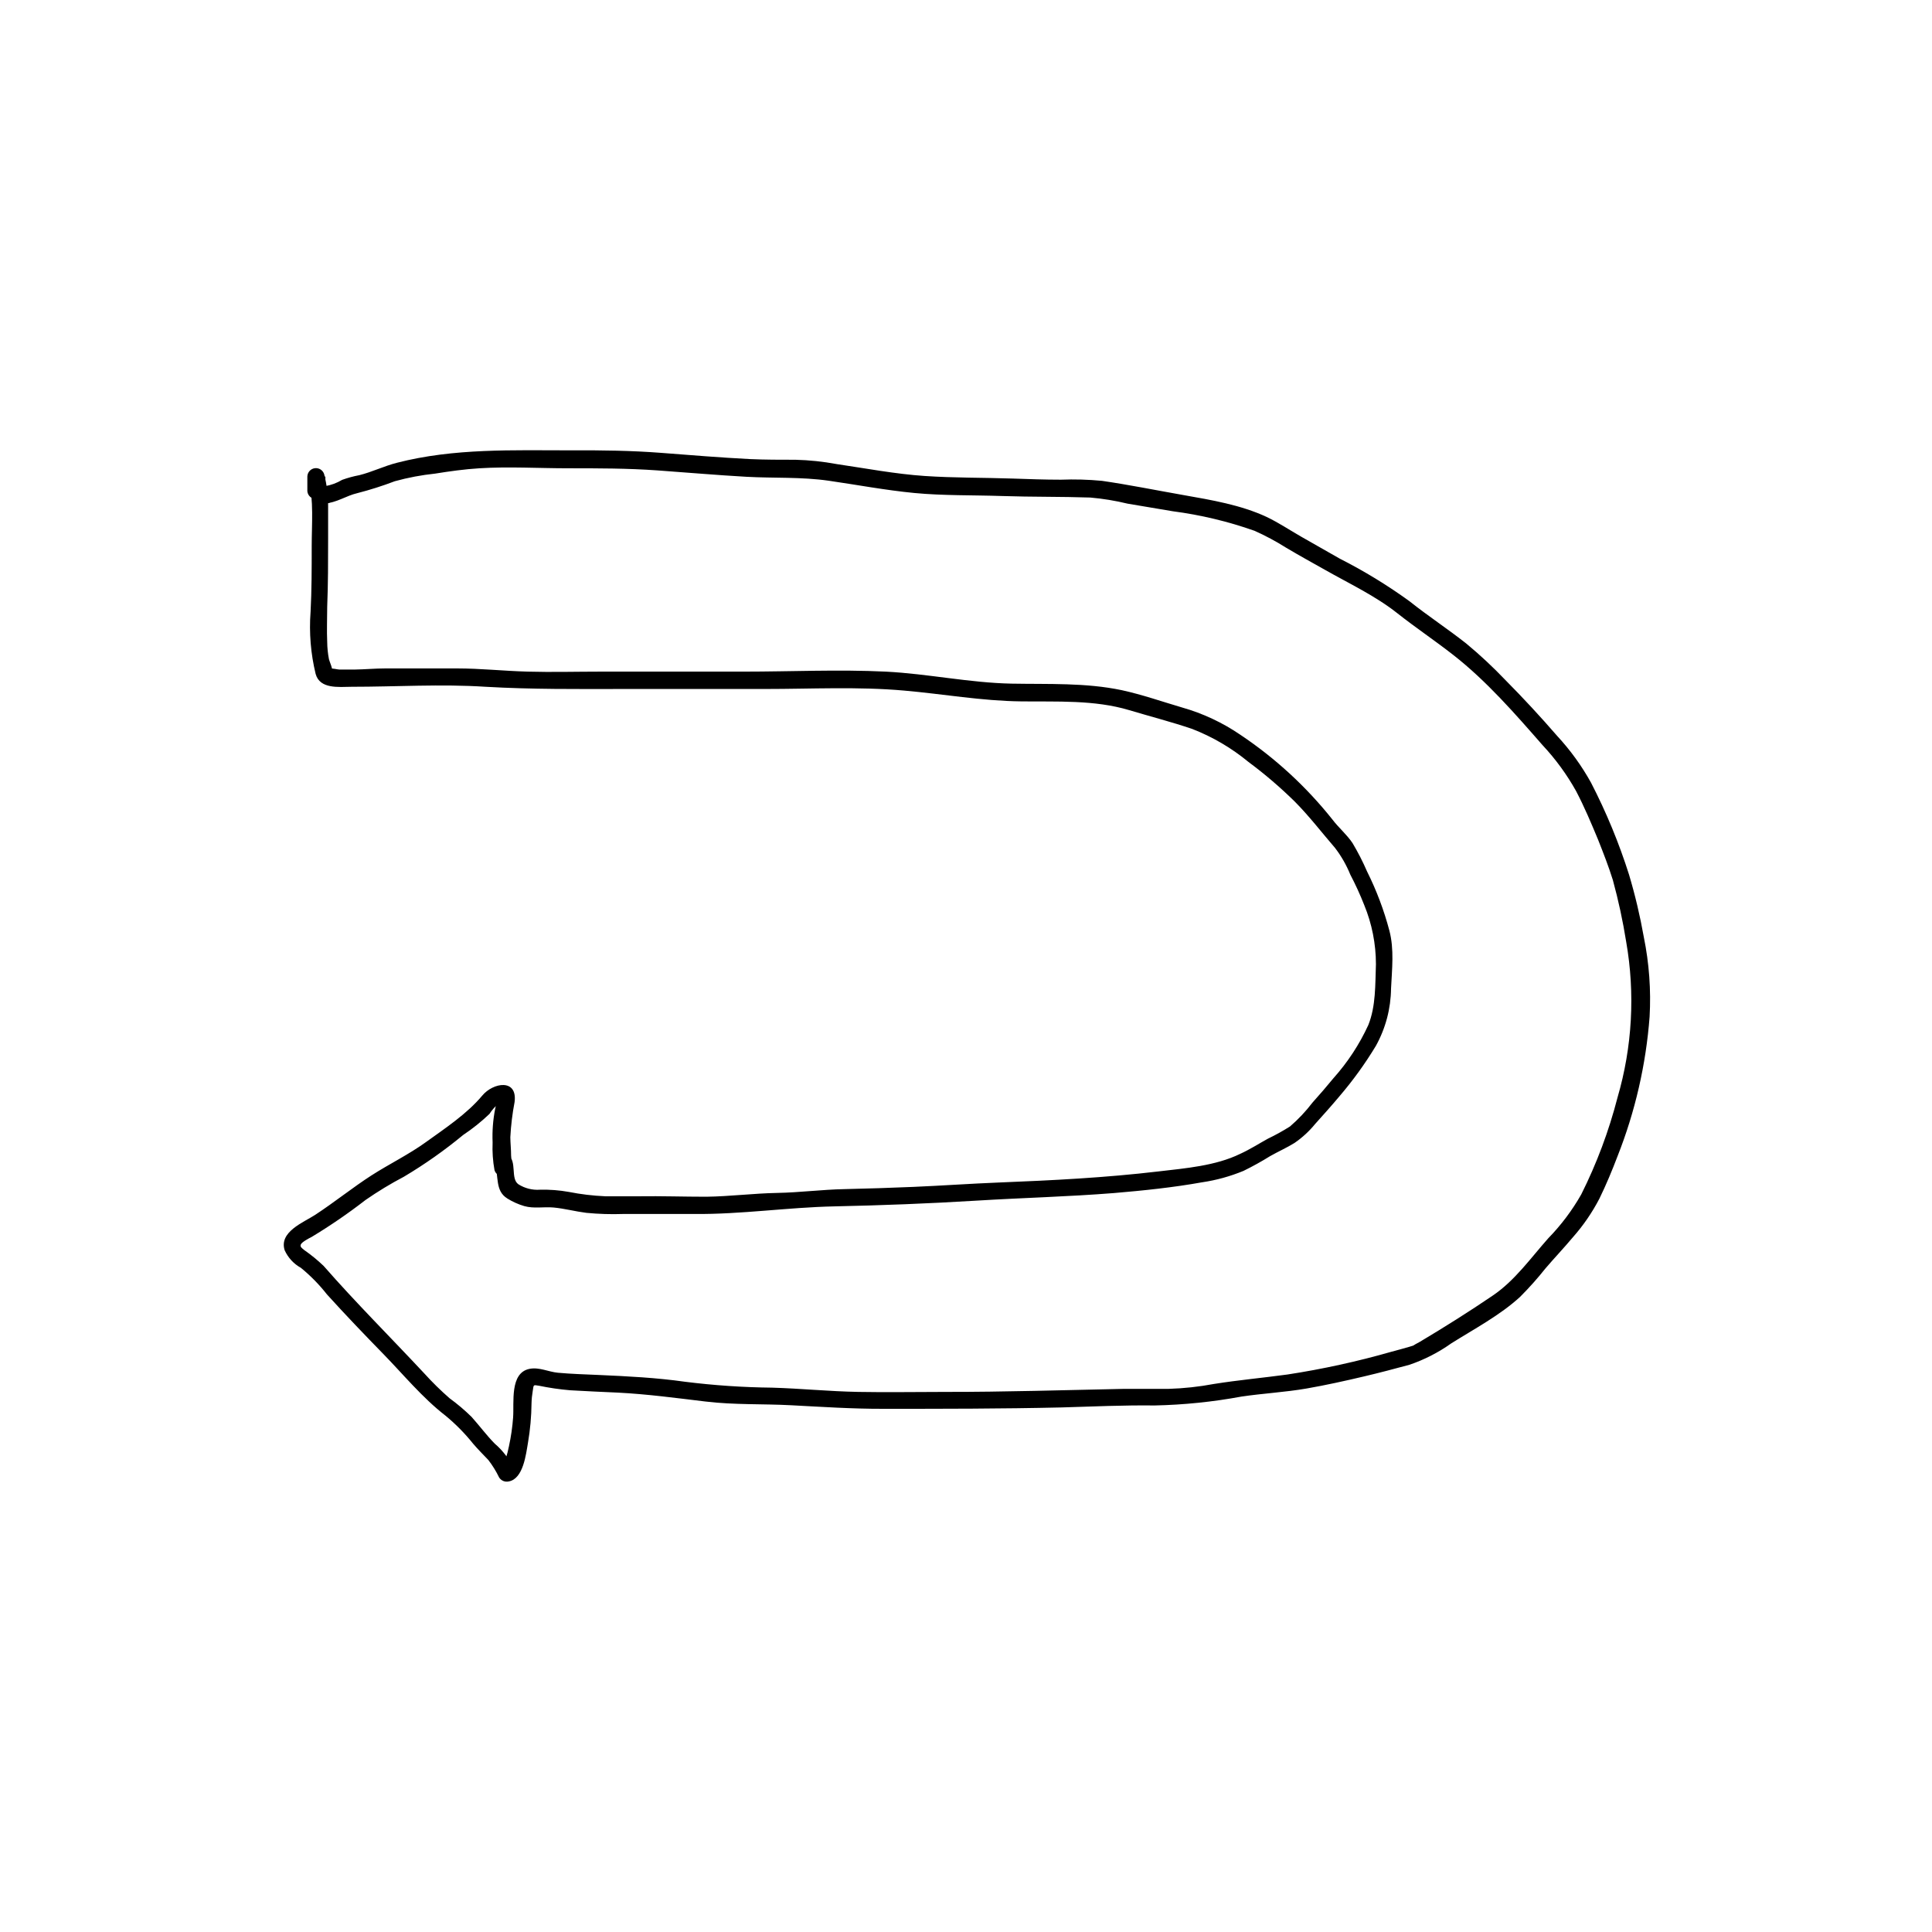
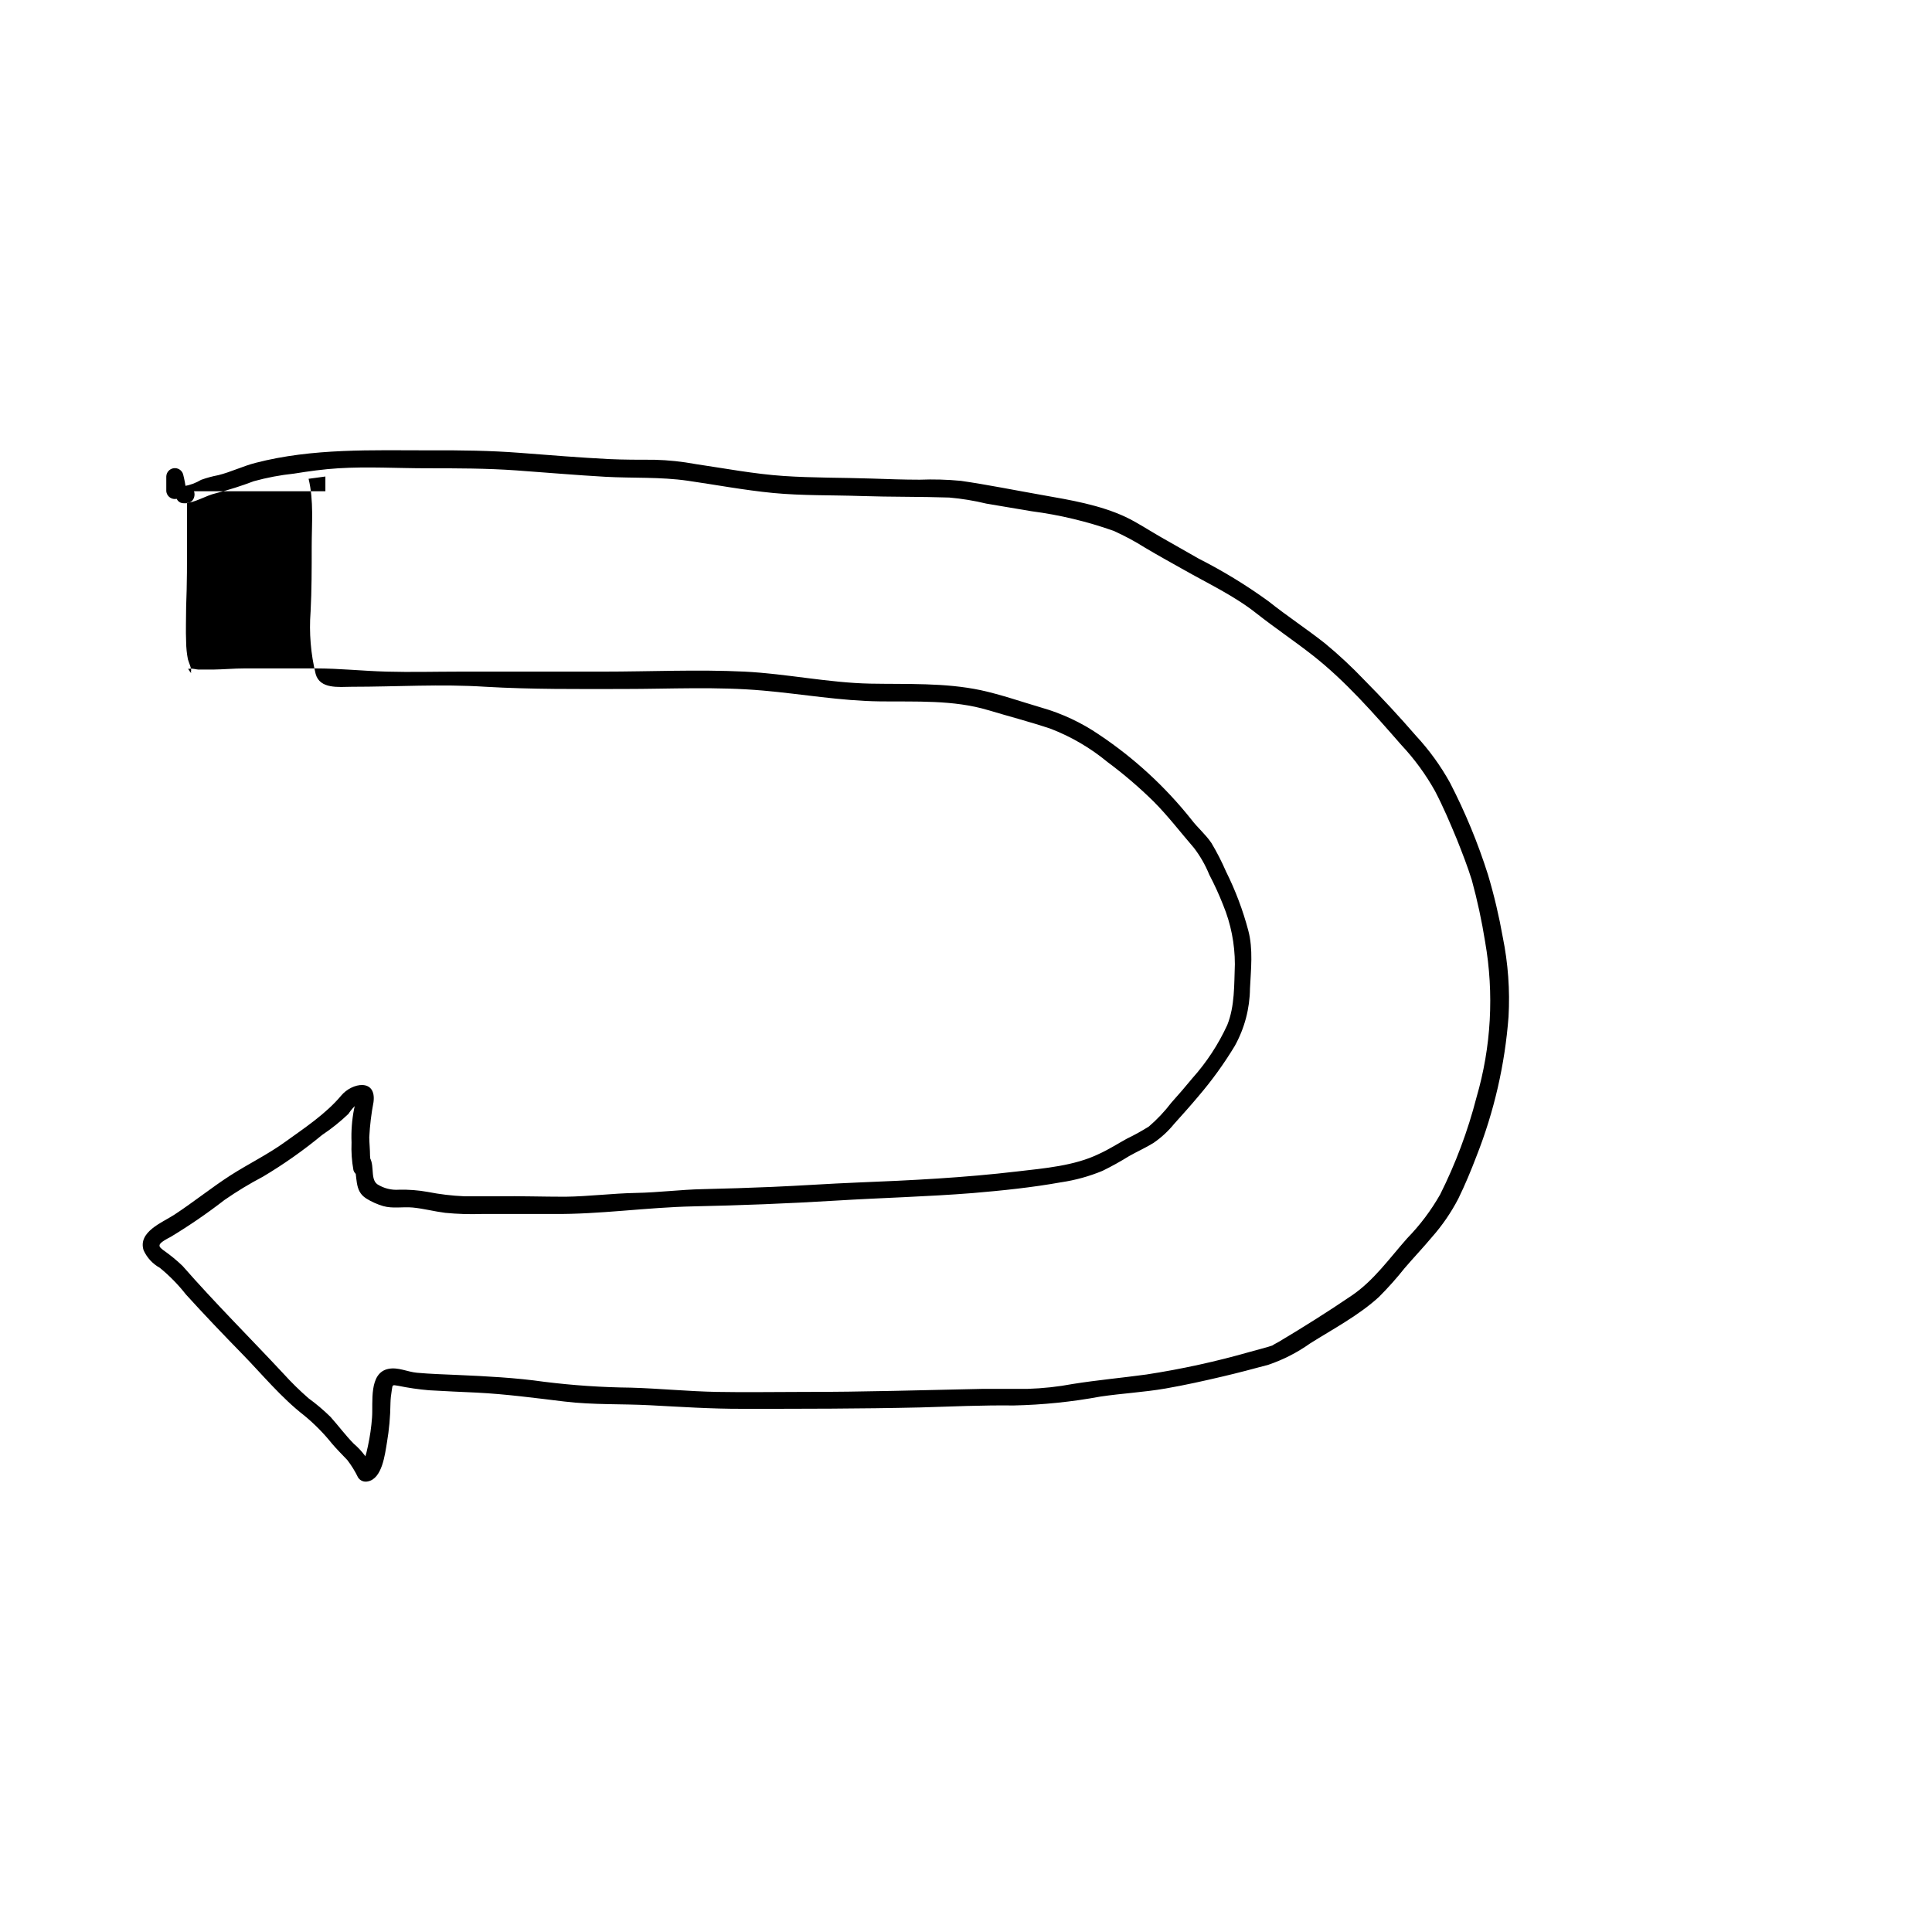
<svg xmlns="http://www.w3.org/2000/svg" fill="#000000" width="800px" height="800px" version="1.1" viewBox="144 144 512 512">
-   <path d="m230.23 274.19v-3.91l-4.453 0.605c1.41 5.824 0.828 11.891 0.828 17.875 0 5.984 0 11.609-0.301 17.434l-0.004-0.004c-0.41 5.512 0.047 11.055 1.352 16.426 1.129 4.031 6.047 3.426 9.574 3.387 11.809 0 23.641-0.766 35.449 0 12.254 0.707 24.445 0.605 36.699 0.586h37.383c12.234 0 24.625-0.664 36.84 0.422 10.379 0.906 20.535 2.742 30.996 2.863 9.453 0.121 19.445-0.441 28.637 2.316 5.562 1.672 11.246 3.125 16.746 4.996h-0.008c5.391 2.098 10.41 5.043 14.871 8.727 4.328 3.211 8.43 6.723 12.273 10.5 3.828 3.848 7.152 8.203 10.699 12.312 1.652 2.16 3.008 4.531 4.031 7.051 1.375 2.621 2.606 5.312 3.688 8.062 2.047 4.973 3.102 10.301 3.106 15.68-0.203 5.422 0 11.082-2.016 16.121-2.359 5.137-5.481 9.895-9.25 14.105-1.793 2.195-3.668 4.352-5.562 6.469-1.758 2.305-3.75 4.418-5.945 6.309-1.891 1.195-3.848 2.277-5.863 3.246-2.457 1.352-4.836 2.883-7.375 4.031-6.488 3.164-14.508 3.809-21.582 4.637-14.105 1.672-28.215 2.379-42.32 2.941-7.617 0.301-15.215 0.848-22.812 1.168-6.004 0.254-12.051 0.449-18.137 0.586-6.047 0.121-11.91 0.906-17.875 1.008-6.266 0.121-12.473 0.926-18.723 1.008-6.047 0-11.871-0.203-17.793-0.121h-9.027l-0.004-0.004c-3.223-0.141-6.43-0.523-9.594-1.148-2.531-0.457-5.106-0.652-7.676-0.586-2 0.141-3.988-0.363-5.684-1.43-2.195-1.512-0.301-6.047-2.762-7.859-1.082-0.629-2.465-0.27-3.102 0.805-0.297 0.828-0.43 1.703-0.383 2.582l4.453-0.605c0.262 0.969 0-0.102 0-0.301 0-0.746-0.121-1.492-0.16-2.238 0-1.613-0.18-3.223-0.203-4.856 0.16-3.133 0.539-6.25 1.129-9.332 0.805-6.266-5.684-5.199-8.586-1.691-4.031 4.816-9.734 8.586-14.832 12.254-4.656 3.367-9.754 5.824-14.551 8.906s-9.812 7.113-14.895 10.438c-3.102 2.016-9.633 4.492-8.062 9.391h0.004c0.898 1.965 2.402 3.59 4.293 4.637 2.555 2.09 4.875 4.453 6.91 7.051 4.875 5.379 9.914 10.641 14.992 15.84 5.078 5.199 10.316 11.566 16.363 16.242l0.004 0.004c2.711 2.227 5.184 4.734 7.375 7.477 1.289 1.512 2.68 2.883 4.031 4.312 1.109 1.441 2.066 2.996 2.859 4.633 0.547 0.855 1.57 1.277 2.562 1.047 3.848-0.707 4.555-7.215 5.078-10.238v0.004c0.594-3.477 0.91-6.996 0.945-10.52 0.027-1.09 0.137-2.176 0.324-3.246 0.281-1.594 0-1.652 1.691-1.352 2.703 0.559 5.434 0.957 8.184 1.191 4.231 0.262 8.465 0.422 12.695 0.625 7.82 0.402 15.457 1.43 23.195 2.359 7.738 0.926 15.133 0.586 22.691 0.988 8.062 0.422 16.242 0.969 24.406 0.945 15.738 0 31.477 0 47.219-0.363 8.242-0.242 16.504-0.625 24.746-0.523h-0.004c7.723-0.164 15.422-0.953 23.016-2.359 5.742-0.848 11.527-1.148 17.25-2.137 5.098-0.887 10.176-2.016 15.215-3.203 4.031-0.945 8.062-2.016 12.09-3.102v-0.004c3.922-1.34 7.629-3.242 11.004-5.641 6.047-3.809 12.957-7.457 18.277-12.352v-0.004c2.387-2.387 4.633-4.91 6.734-7.555 2.379-2.781 4.898-5.422 7.254-8.242 2.746-3.106 5.102-6.539 7.012-10.219 1.793-3.668 3.367-7.457 4.816-11.266 4.664-11.812 7.523-24.258 8.484-36.918 0.398-7.078-0.117-14.176-1.531-21.121-0.988-5.578-2.293-11.094-3.91-16.523-2.66-8.398-6.031-16.559-10.074-24.387-2.481-4.477-5.492-8.637-8.969-12.391-4.434-5.117-9.035-10.082-13.805-14.895-3.254-3.41-6.707-6.629-10.34-9.633-4.875-3.848-10.078-7.254-14.934-11.125h0.004c-5.863-4.258-12.059-8.047-18.523-11.324l-10.195-5.805c-3.062-1.754-6.047-3.75-9.211-5.262-6.812-3.184-14.652-4.492-21.984-5.785-7.336-1.289-14.469-2.742-21.703-3.789v0.004c-3.613-0.344-7.242-0.441-10.863-0.301-4.254 0-8.484-0.16-12.715-0.301-7.758-0.262-15.598-0.16-23.355-0.684-7.758-0.523-15.598-2.016-23.398-3.164v-0.004c-3.566-0.656-7.18-1.035-10.805-1.129-4.031 0-8.062 0-12.09-0.18-7.879-0.402-15.738-1.047-23.578-1.652s-15.758-0.707-23.68-0.664c-15.516 0-31.195-0.605-46.352 3.305-3.387 0.867-6.551 2.438-9.957 3.285l0.004-0.004c-1.535 0.289-3.047 0.703-4.516 1.23-1.387 0.832-2.918 1.398-4.512 1.672v4.535h0.586c2.902-0.102 2.922-4.637 0-4.535h-0.586c-2.902 0-2.922 4.613 0 4.535 2.922-0.082 5.602-2.016 8.523-2.68 3.375-0.867 6.699-1.926 9.953-3.164 3.5-0.965 7.074-1.637 10.684-2.016 3.891-0.625 7.777-1.168 11.707-1.41 7.801-0.484 15.699 0 23.52 0s15.781 0 23.68 0.562c7.898 0.562 15.719 1.25 23.578 1.691 7.316 0.402 14.551 0 21.824 1.047 7.273 1.047 15.074 2.519 22.672 3.246 7.598 0.727 15.559 0.543 23.316 0.805 7.758 0.262 15.578 0.141 23.355 0.402v0.004c3.312 0.289 6.602 0.828 9.836 1.613 4.031 0.707 8.062 1.328 11.969 2.016 7.391 0.961 14.656 2.699 21.684 5.18 2.898 1.297 5.699 2.797 8.383 4.492 3.387 2.016 6.793 3.891 10.195 5.805 6.488 3.688 13.441 6.934 19.305 11.586 4.856 3.828 9.977 7.254 14.832 11.062 8.746 6.832 16.383 15.598 23.66 23.922h0.004c3.418 3.66 6.383 7.723 8.824 12.094 2.195 4.191 4.031 8.543 5.844 12.918 1.391 3.508 2.781 7.055 3.91 10.68 1.473 5.379 2.648 10.836 3.527 16.344 2.406 13.758 1.621 27.887-2.297 41.293-2.289 8.871-5.508 17.48-9.613 25.672-2.402 4.227-5.336 8.129-8.727 11.609-4.676 5.262-8.867 11.246-14.75 15.215-6.289 4.273-12.758 8.344-19.285 12.234 0 0-2.66 1.41-1.25 0.805l-0.383 0.141-1.047 0.344c-1.594 0.465-3.203 0.906-4.797 1.328-9.066 2.598-18.289 4.617-27.609 6.047-6.488 0.887-12.977 1.473-19.445 2.5h-0.004c-3.988 0.75-8.031 1.188-12.09 1.309h-11.848c-15.801 0.324-31.598 0.828-47.418 0.805-7.656 0-15.316 0.141-22.973 0s-15.215-0.906-22.832-1.129h-0.004c-7.68-0.082-15.352-0.602-22.973-1.551-7.637-1.09-15.336-1.473-23.016-1.812-3.566-0.16-7.176-0.262-10.723-0.586-2.5-0.223-4.996-1.551-7.559-1.027-5.281 1.066-4.031 8.988-4.332 12.836h0.004c-0.188 2.582-0.559 5.148-1.109 7.68-0.219 1.109-0.504 2.207-0.848 3.285-0.121 0.402-0.465 0.969-0.543 1.391-0.082 0.422-0.562 0.422-0.141 0.344l2.559 1.047c-0.746-1.148-1.09-2.457-1.812-3.586v-0.004c-0.871-1.168-1.871-2.238-2.984-3.184-2.195-2.238-4.031-4.734-6.144-7.094-1.812-1.777-3.754-3.422-5.805-4.914-2.359-2.059-4.594-4.25-6.691-6.57-8.887-9.531-18.137-18.723-26.703-28.516-1.586-1.52-3.293-2.918-5.098-4.172-0.645-0.543-1.211-0.867-0.945-1.512 0.262-0.645 2.176-1.652 2.902-2.016 4.934-2.981 9.691-6.242 14.246-9.773 3.262-2.262 6.66-4.32 10.176-6.168 5.512-3.281 10.758-6.977 15.699-11.062 2.481-1.656 4.816-3.523 6.973-5.582 0.648-1.016 1.453-1.93 2.379-2.699l0.906-0.465c-1.027-1.027-1.492-0.926-1.41 0.281l-0.363 1.512c-0.582 2.938-0.809 5.934-0.684 8.93-0.105 2.461 0.062 4.93 0.504 7.356 0.324 1.066 1.379 1.738 2.484 1.586 1.105-0.148 1.938-1.078 1.969-2.191 0-0.645 0.344-1.551-0.242-0.281l-3.102 0.805-1.027-1.352c1.129 3.102 0 6.871 3.305 8.926l-0.004 0.004c1.402 0.871 2.914 1.551 4.496 2.016 2.539 0.727 5.219 0.141 7.82 0.383 2.902 0.281 5.742 1.047 8.645 1.41 3.242 0.312 6.5 0.414 9.754 0.301h18.844c12.395 0.121 24.746-1.754 37.141-2.016s25.027-0.746 37.523-1.512 24.383-1.047 36.555-2.016c7.84-0.664 15.68-1.473 23.418-2.863v0.004c3.75-0.559 7.418-1.574 10.922-3.023 2.418-1.184 4.769-2.488 7.055-3.91 2.137-1.211 4.414-2.215 6.488-3.508 2.043-1.406 3.875-3.094 5.441-5.016 2.156-2.398 4.332-4.816 6.41-7.297h-0.004c3.59-4.184 6.824-8.66 9.676-13.379 2.586-4.66 3.969-9.887 4.027-15.215 0.242-5.039 0.867-10.398-0.441-15.336-1.43-5.41-3.406-10.656-5.906-15.66-1.125-2.598-2.418-5.121-3.867-7.555-1.531-2.277-3.648-4.031-5.32-6.227v-0.004c-6.938-8.715-15.184-16.301-24.445-22.488-4.703-3.211-9.898-5.641-15.375-7.195-5.281-1.551-10.621-3.426-16-4.594-9.551-2.016-19.488-1.551-29.199-1.734-11.203-0.223-22.168-2.621-33.371-3.184-12.473-0.605-25.109 0-37.605 0h-37.887c-6.449 0-12.938 0.18-19.406 0-6.469-0.18-12.453-0.848-18.703-0.848h-18.965c-2.719 0-5.461 0.262-8.184 0.301h-4.031c-0.465 0-1.895-0.402-2.238-0.203h-0.465c0.707 1.148 0.945 1.371 0.746 0.684 0.324-0.504-0.684-2.66-0.805-3.223l0.004 0.004c-0.293-1.5-0.449-3.023-0.465-4.555-0.141-3.125 0-6.246 0-9.371 0.242-6.047 0.242-11.949 0.242-17.957v-8.543c0.023-2.902-0.328-5.793-1.047-8.605-0.328-1.066-1.379-1.738-2.484-1.59-1.105 0.152-1.941 1.082-1.973 2.195v3.91c0.113 1.168 1.094 2.062 2.269 2.062 1.176 0 2.156-0.895 2.266-2.062z" />
+   <path d="m230.23 274.19v-3.91l-4.453 0.605c1.41 5.824 0.828 11.891 0.828 17.875 0 5.984 0 11.609-0.301 17.434l-0.004-0.004c-0.41 5.512 0.047 11.055 1.352 16.426 1.129 4.031 6.047 3.426 9.574 3.387 11.809 0 23.641-0.766 35.449 0 12.254 0.707 24.445 0.605 36.699 0.586c12.234 0 24.625-0.664 36.84 0.422 10.379 0.906 20.535 2.742 30.996 2.863 9.453 0.121 19.445-0.441 28.637 2.316 5.562 1.672 11.246 3.125 16.746 4.996h-0.008c5.391 2.098 10.41 5.043 14.871 8.727 4.328 3.211 8.43 6.723 12.273 10.5 3.828 3.848 7.152 8.203 10.699 12.312 1.652 2.16 3.008 4.531 4.031 7.051 1.375 2.621 2.606 5.312 3.688 8.062 2.047 4.973 3.102 10.301 3.106 15.68-0.203 5.422 0 11.082-2.016 16.121-2.359 5.137-5.481 9.895-9.25 14.105-1.793 2.195-3.668 4.352-5.562 6.469-1.758 2.305-3.75 4.418-5.945 6.309-1.891 1.195-3.848 2.277-5.863 3.246-2.457 1.352-4.836 2.883-7.375 4.031-6.488 3.164-14.508 3.809-21.582 4.637-14.105 1.672-28.215 2.379-42.32 2.941-7.617 0.301-15.215 0.848-22.812 1.168-6.004 0.254-12.051 0.449-18.137 0.586-6.047 0.121-11.91 0.906-17.875 1.008-6.266 0.121-12.473 0.926-18.723 1.008-6.047 0-11.871-0.203-17.793-0.121h-9.027l-0.004-0.004c-3.223-0.141-6.43-0.523-9.594-1.148-2.531-0.457-5.106-0.652-7.676-0.586-2 0.141-3.988-0.363-5.684-1.43-2.195-1.512-0.301-6.047-2.762-7.859-1.082-0.629-2.465-0.27-3.102 0.805-0.297 0.828-0.43 1.703-0.383 2.582l4.453-0.605c0.262 0.969 0-0.102 0-0.301 0-0.746-0.121-1.492-0.16-2.238 0-1.613-0.18-3.223-0.203-4.856 0.16-3.133 0.539-6.25 1.129-9.332 0.805-6.266-5.684-5.199-8.586-1.691-4.031 4.816-9.734 8.586-14.832 12.254-4.656 3.367-9.754 5.824-14.551 8.906s-9.812 7.113-14.895 10.438c-3.102 2.016-9.633 4.492-8.062 9.391h0.004c0.898 1.965 2.402 3.59 4.293 4.637 2.555 2.09 4.875 4.453 6.91 7.051 4.875 5.379 9.914 10.641 14.992 15.84 5.078 5.199 10.316 11.566 16.363 16.242l0.004 0.004c2.711 2.227 5.184 4.734 7.375 7.477 1.289 1.512 2.68 2.883 4.031 4.312 1.109 1.441 2.066 2.996 2.859 4.633 0.547 0.855 1.57 1.277 2.562 1.047 3.848-0.707 4.555-7.215 5.078-10.238v0.004c0.594-3.477 0.91-6.996 0.945-10.52 0.027-1.09 0.137-2.176 0.324-3.246 0.281-1.594 0-1.652 1.691-1.352 2.703 0.559 5.434 0.957 8.184 1.191 4.231 0.262 8.465 0.422 12.695 0.625 7.82 0.402 15.457 1.43 23.195 2.359 7.738 0.926 15.133 0.586 22.691 0.988 8.062 0.422 16.242 0.969 24.406 0.945 15.738 0 31.477 0 47.219-0.363 8.242-0.242 16.504-0.625 24.746-0.523h-0.004c7.723-0.164 15.422-0.953 23.016-2.359 5.742-0.848 11.527-1.148 17.25-2.137 5.098-0.887 10.176-2.016 15.215-3.203 4.031-0.945 8.062-2.016 12.09-3.102v-0.004c3.922-1.34 7.629-3.242 11.004-5.641 6.047-3.809 12.957-7.457 18.277-12.352v-0.004c2.387-2.387 4.633-4.91 6.734-7.555 2.379-2.781 4.898-5.422 7.254-8.242 2.746-3.106 5.102-6.539 7.012-10.219 1.793-3.668 3.367-7.457 4.816-11.266 4.664-11.812 7.523-24.258 8.484-36.918 0.398-7.078-0.117-14.176-1.531-21.121-0.988-5.578-2.293-11.094-3.91-16.523-2.66-8.398-6.031-16.559-10.074-24.387-2.481-4.477-5.492-8.637-8.969-12.391-4.434-5.117-9.035-10.082-13.805-14.895-3.254-3.41-6.707-6.629-10.34-9.633-4.875-3.848-10.078-7.254-14.934-11.125h0.004c-5.863-4.258-12.059-8.047-18.523-11.324l-10.195-5.805c-3.062-1.754-6.047-3.75-9.211-5.262-6.812-3.184-14.652-4.492-21.984-5.785-7.336-1.289-14.469-2.742-21.703-3.789v0.004c-3.613-0.344-7.242-0.441-10.863-0.301-4.254 0-8.484-0.16-12.715-0.301-7.758-0.262-15.598-0.16-23.355-0.684-7.758-0.523-15.598-2.016-23.398-3.164v-0.004c-3.566-0.656-7.18-1.035-10.805-1.129-4.031 0-8.062 0-12.09-0.18-7.879-0.402-15.738-1.047-23.578-1.652s-15.758-0.707-23.68-0.664c-15.516 0-31.195-0.605-46.352 3.305-3.387 0.867-6.551 2.438-9.957 3.285l0.004-0.004c-1.535 0.289-3.047 0.703-4.516 1.23-1.387 0.832-2.918 1.398-4.512 1.672v4.535h0.586c2.902-0.102 2.922-4.637 0-4.535h-0.586c-2.902 0-2.922 4.613 0 4.535 2.922-0.082 5.602-2.016 8.523-2.68 3.375-0.867 6.699-1.926 9.953-3.164 3.5-0.965 7.074-1.637 10.684-2.016 3.891-0.625 7.777-1.168 11.707-1.41 7.801-0.484 15.699 0 23.52 0s15.781 0 23.68 0.562c7.898 0.562 15.719 1.25 23.578 1.691 7.316 0.402 14.551 0 21.824 1.047 7.273 1.047 15.074 2.519 22.672 3.246 7.598 0.727 15.559 0.543 23.316 0.805 7.758 0.262 15.578 0.141 23.355 0.402v0.004c3.312 0.289 6.602 0.828 9.836 1.613 4.031 0.707 8.062 1.328 11.969 2.016 7.391 0.961 14.656 2.699 21.684 5.18 2.898 1.297 5.699 2.797 8.383 4.492 3.387 2.016 6.793 3.891 10.195 5.805 6.488 3.688 13.441 6.934 19.305 11.586 4.856 3.828 9.977 7.254 14.832 11.062 8.746 6.832 16.383 15.598 23.66 23.922h0.004c3.418 3.66 6.383 7.723 8.824 12.094 2.195 4.191 4.031 8.543 5.844 12.918 1.391 3.508 2.781 7.055 3.91 10.68 1.473 5.379 2.648 10.836 3.527 16.344 2.406 13.758 1.621 27.887-2.297 41.293-2.289 8.871-5.508 17.48-9.613 25.672-2.402 4.227-5.336 8.129-8.727 11.609-4.676 5.262-8.867 11.246-14.75 15.215-6.289 4.273-12.758 8.344-19.285 12.234 0 0-2.66 1.41-1.25 0.805l-0.383 0.141-1.047 0.344c-1.594 0.465-3.203 0.906-4.797 1.328-9.066 2.598-18.289 4.617-27.609 6.047-6.488 0.887-12.977 1.473-19.445 2.5h-0.004c-3.988 0.75-8.031 1.188-12.09 1.309h-11.848c-15.801 0.324-31.598 0.828-47.418 0.805-7.656 0-15.316 0.141-22.973 0s-15.215-0.906-22.832-1.129h-0.004c-7.68-0.082-15.352-0.602-22.973-1.551-7.637-1.09-15.336-1.473-23.016-1.812-3.566-0.16-7.176-0.262-10.723-0.586-2.5-0.223-4.996-1.551-7.559-1.027-5.281 1.066-4.031 8.988-4.332 12.836h0.004c-0.188 2.582-0.559 5.148-1.109 7.68-0.219 1.109-0.504 2.207-0.848 3.285-0.121 0.402-0.465 0.969-0.543 1.391-0.082 0.422-0.562 0.422-0.141 0.344l2.559 1.047c-0.746-1.148-1.09-2.457-1.812-3.586v-0.004c-0.871-1.168-1.871-2.238-2.984-3.184-2.195-2.238-4.031-4.734-6.144-7.094-1.812-1.777-3.754-3.422-5.805-4.914-2.359-2.059-4.594-4.25-6.691-6.57-8.887-9.531-18.137-18.723-26.703-28.516-1.586-1.52-3.293-2.918-5.098-4.172-0.645-0.543-1.211-0.867-0.945-1.512 0.262-0.645 2.176-1.652 2.902-2.016 4.934-2.981 9.691-6.242 14.246-9.773 3.262-2.262 6.66-4.32 10.176-6.168 5.512-3.281 10.758-6.977 15.699-11.062 2.481-1.656 4.816-3.523 6.973-5.582 0.648-1.016 1.453-1.93 2.379-2.699l0.906-0.465c-1.027-1.027-1.492-0.926-1.41 0.281l-0.363 1.512c-0.582 2.938-0.809 5.934-0.684 8.93-0.105 2.461 0.062 4.93 0.504 7.356 0.324 1.066 1.379 1.738 2.484 1.586 1.105-0.148 1.938-1.078 1.969-2.191 0-0.645 0.344-1.551-0.242-0.281l-3.102 0.805-1.027-1.352c1.129 3.102 0 6.871 3.305 8.926l-0.004 0.004c1.402 0.871 2.914 1.551 4.496 2.016 2.539 0.727 5.219 0.141 7.82 0.383 2.902 0.281 5.742 1.047 8.645 1.41 3.242 0.312 6.5 0.414 9.754 0.301h18.844c12.395 0.121 24.746-1.754 37.141-2.016s25.027-0.746 37.523-1.512 24.383-1.047 36.555-2.016c7.84-0.664 15.68-1.473 23.418-2.863v0.004c3.75-0.559 7.418-1.574 10.922-3.023 2.418-1.184 4.769-2.488 7.055-3.91 2.137-1.211 4.414-2.215 6.488-3.508 2.043-1.406 3.875-3.094 5.441-5.016 2.156-2.398 4.332-4.816 6.41-7.297h-0.004c3.59-4.184 6.824-8.66 9.676-13.379 2.586-4.66 3.969-9.887 4.027-15.215 0.242-5.039 0.867-10.398-0.441-15.336-1.43-5.41-3.406-10.656-5.906-15.66-1.125-2.598-2.418-5.121-3.867-7.555-1.531-2.277-3.648-4.031-5.32-6.227v-0.004c-6.938-8.715-15.184-16.301-24.445-22.488-4.703-3.211-9.898-5.641-15.375-7.195-5.281-1.551-10.621-3.426-16-4.594-9.551-2.016-19.488-1.551-29.199-1.734-11.203-0.223-22.168-2.621-33.371-3.184-12.473-0.605-25.109 0-37.605 0h-37.887c-6.449 0-12.938 0.18-19.406 0-6.469-0.18-12.453-0.848-18.703-0.848h-18.965c-2.719 0-5.461 0.262-8.184 0.301h-4.031c-0.465 0-1.895-0.402-2.238-0.203h-0.465c0.707 1.148 0.945 1.371 0.746 0.684 0.324-0.504-0.684-2.66-0.805-3.223l0.004 0.004c-0.293-1.5-0.449-3.023-0.465-4.555-0.141-3.125 0-6.246 0-9.371 0.242-6.047 0.242-11.949 0.242-17.957v-8.543c0.023-2.902-0.328-5.793-1.047-8.605-0.328-1.066-1.379-1.738-2.484-1.59-1.105 0.152-1.941 1.082-1.973 2.195v3.91c0.113 1.168 1.094 2.062 2.269 2.062 1.176 0 2.156-0.895 2.266-2.062z" />
</svg>